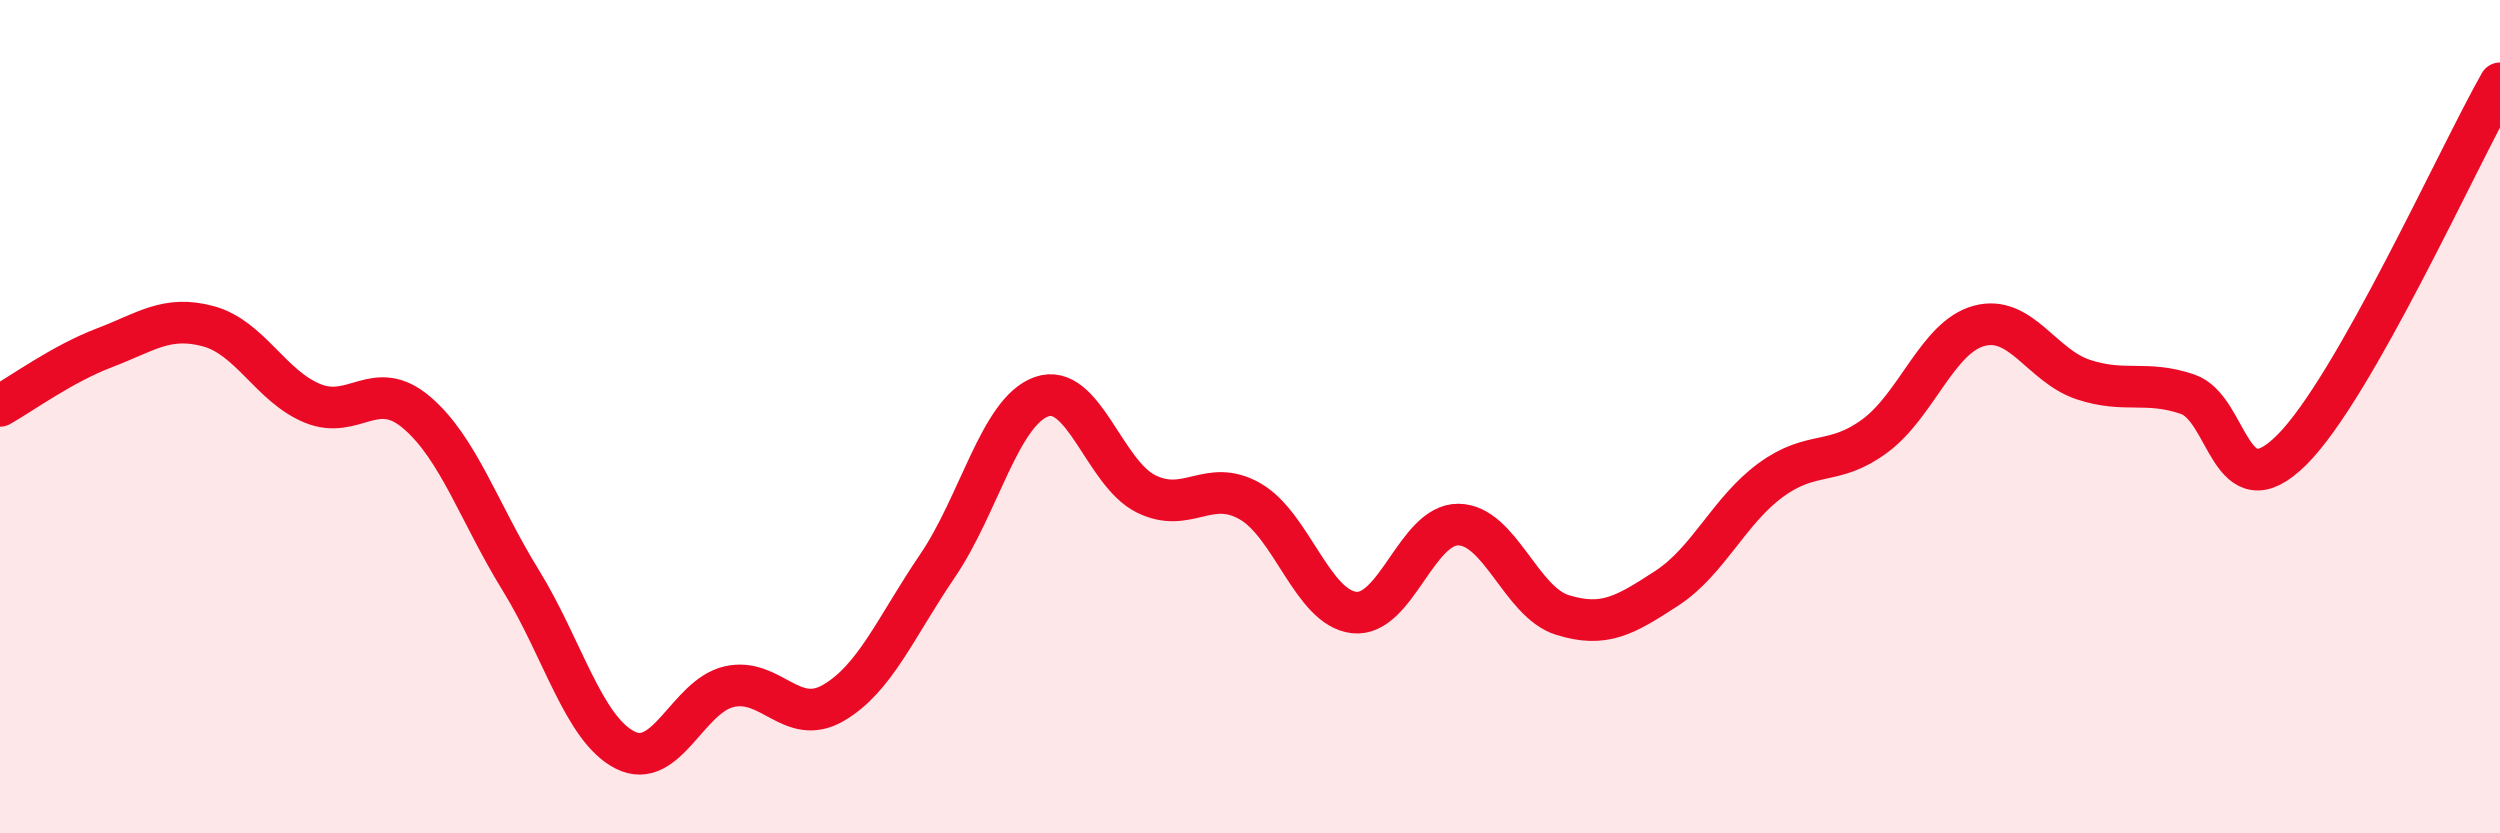
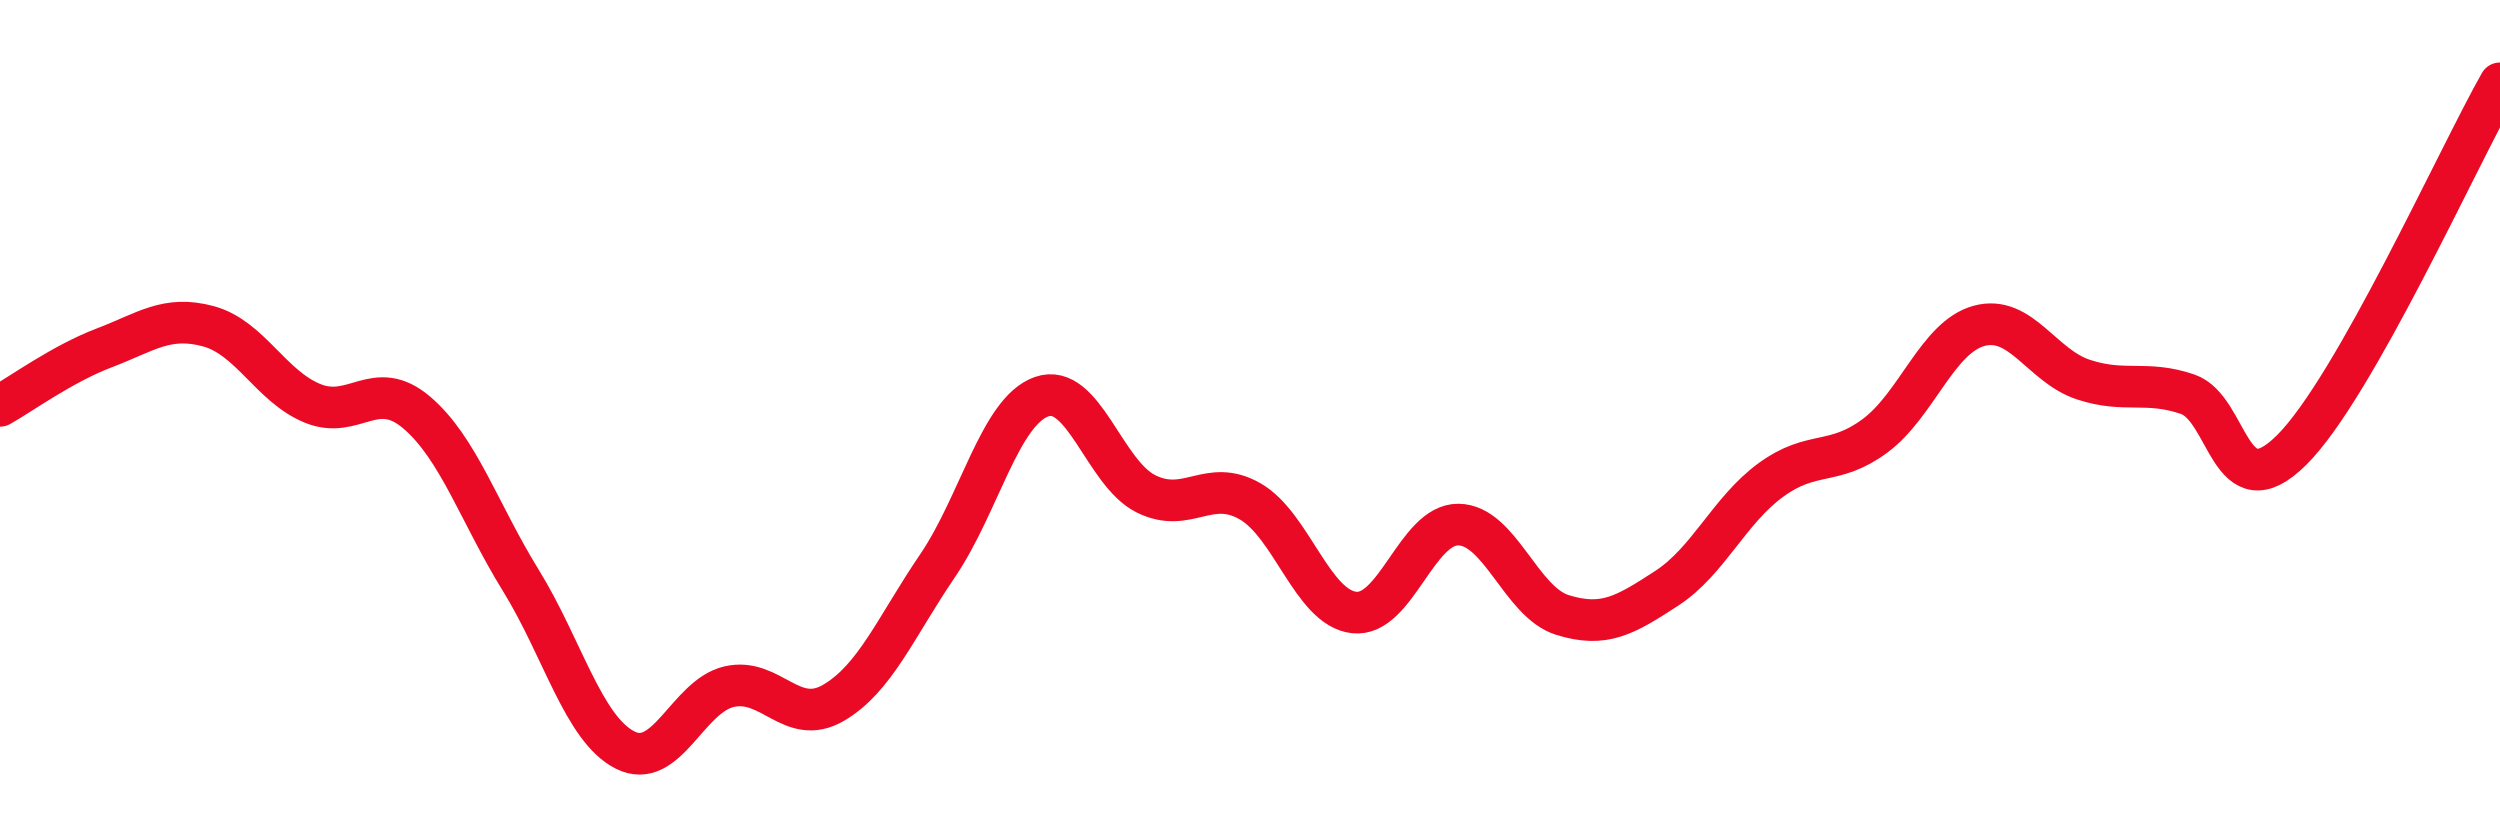
<svg xmlns="http://www.w3.org/2000/svg" width="60" height="20" viewBox="0 0 60 20">
-   <path d="M 0,9.74 C 0.5,9.46 1.5,8.73 2.5,8.35 C 3.5,7.97 4,7.56 5,7.83 C 6,8.1 6.5,9.27 7.5,9.68 C 8.5,10.09 9,9.05 10,9.9 C 11,10.75 11.5,12.31 12.5,13.93 C 13.5,15.55 14,17.49 15,18 C 16,18.51 16.5,16.71 17.5,16.48 C 18.5,16.25 19,17.45 20,16.87 C 21,16.29 21.5,15.05 22.5,13.58 C 23.5,12.11 24,9.87 25,9.52 C 26,9.17 26.5,11.35 27.5,11.85 C 28.5,12.35 29,11.46 30,12.03 C 31,12.6 31.5,14.59 32.5,14.7 C 33.5,14.81 34,12.58 35,12.59 C 36,12.6 36.5,14.45 37.5,14.76 C 38.5,15.07 39,14.77 40,14.12 C 41,13.47 41.5,12.25 42.5,11.52 C 43.5,10.79 44,11.2 45,10.46 C 46,9.72 46.5,8.09 47.5,7.82 C 48.5,7.55 49,8.78 50,9.11 C 51,9.44 51.5,9.12 52.5,9.46 C 53.5,9.8 53.5,12.29 55,10.8 C 56.5,9.31 59,3.76 60,2L60 20L0 20Z" fill="#EB0A25" opacity="0.1" stroke-linecap="round" stroke-linejoin="round" />
  <path d="M 0,9.74 C 0.5,9.46 1.5,8.73 2.5,8.35 C 3.5,7.97 4,7.56 5,7.83 C 6,8.1 6.5,9.27 7.5,9.68 C 8.5,10.09 9,9.05 10,9.9 C 11,10.75 11.5,12.31 12.5,13.93 C 13.5,15.55 14,17.49 15,18 C 16,18.51 16.5,16.71 17.5,16.48 C 18.5,16.25 19,17.45 20,16.87 C 21,16.29 21.5,15.05 22.5,13.58 C 23.5,12.11 24,9.87 25,9.52 C 26,9.17 26.5,11.35 27.5,11.85 C 28.5,12.35 29,11.46 30,12.03 C 31,12.6 31.5,14.59 32.5,14.7 C 33.5,14.81 34,12.58 35,12.59 C 36,12.6 36.5,14.45 37.5,14.76 C 38.5,15.07 39,14.77 40,14.12 C 41,13.47 41.5,12.25 42.5,11.52 C 43.5,10.79 44,11.2 45,10.46 C 46,9.72 46.5,8.09 47.5,7.82 C 48.5,7.55 49,8.78 50,9.11 C 51,9.44 51.5,9.12 52.5,9.46 C 53.5,9.8 53.5,12.29 55,10.8 C 56.5,9.31 59,3.76 60,2" stroke="#EB0A25" stroke-width="1" fill="none" stroke-linecap="round" stroke-linejoin="round" />
</svg>